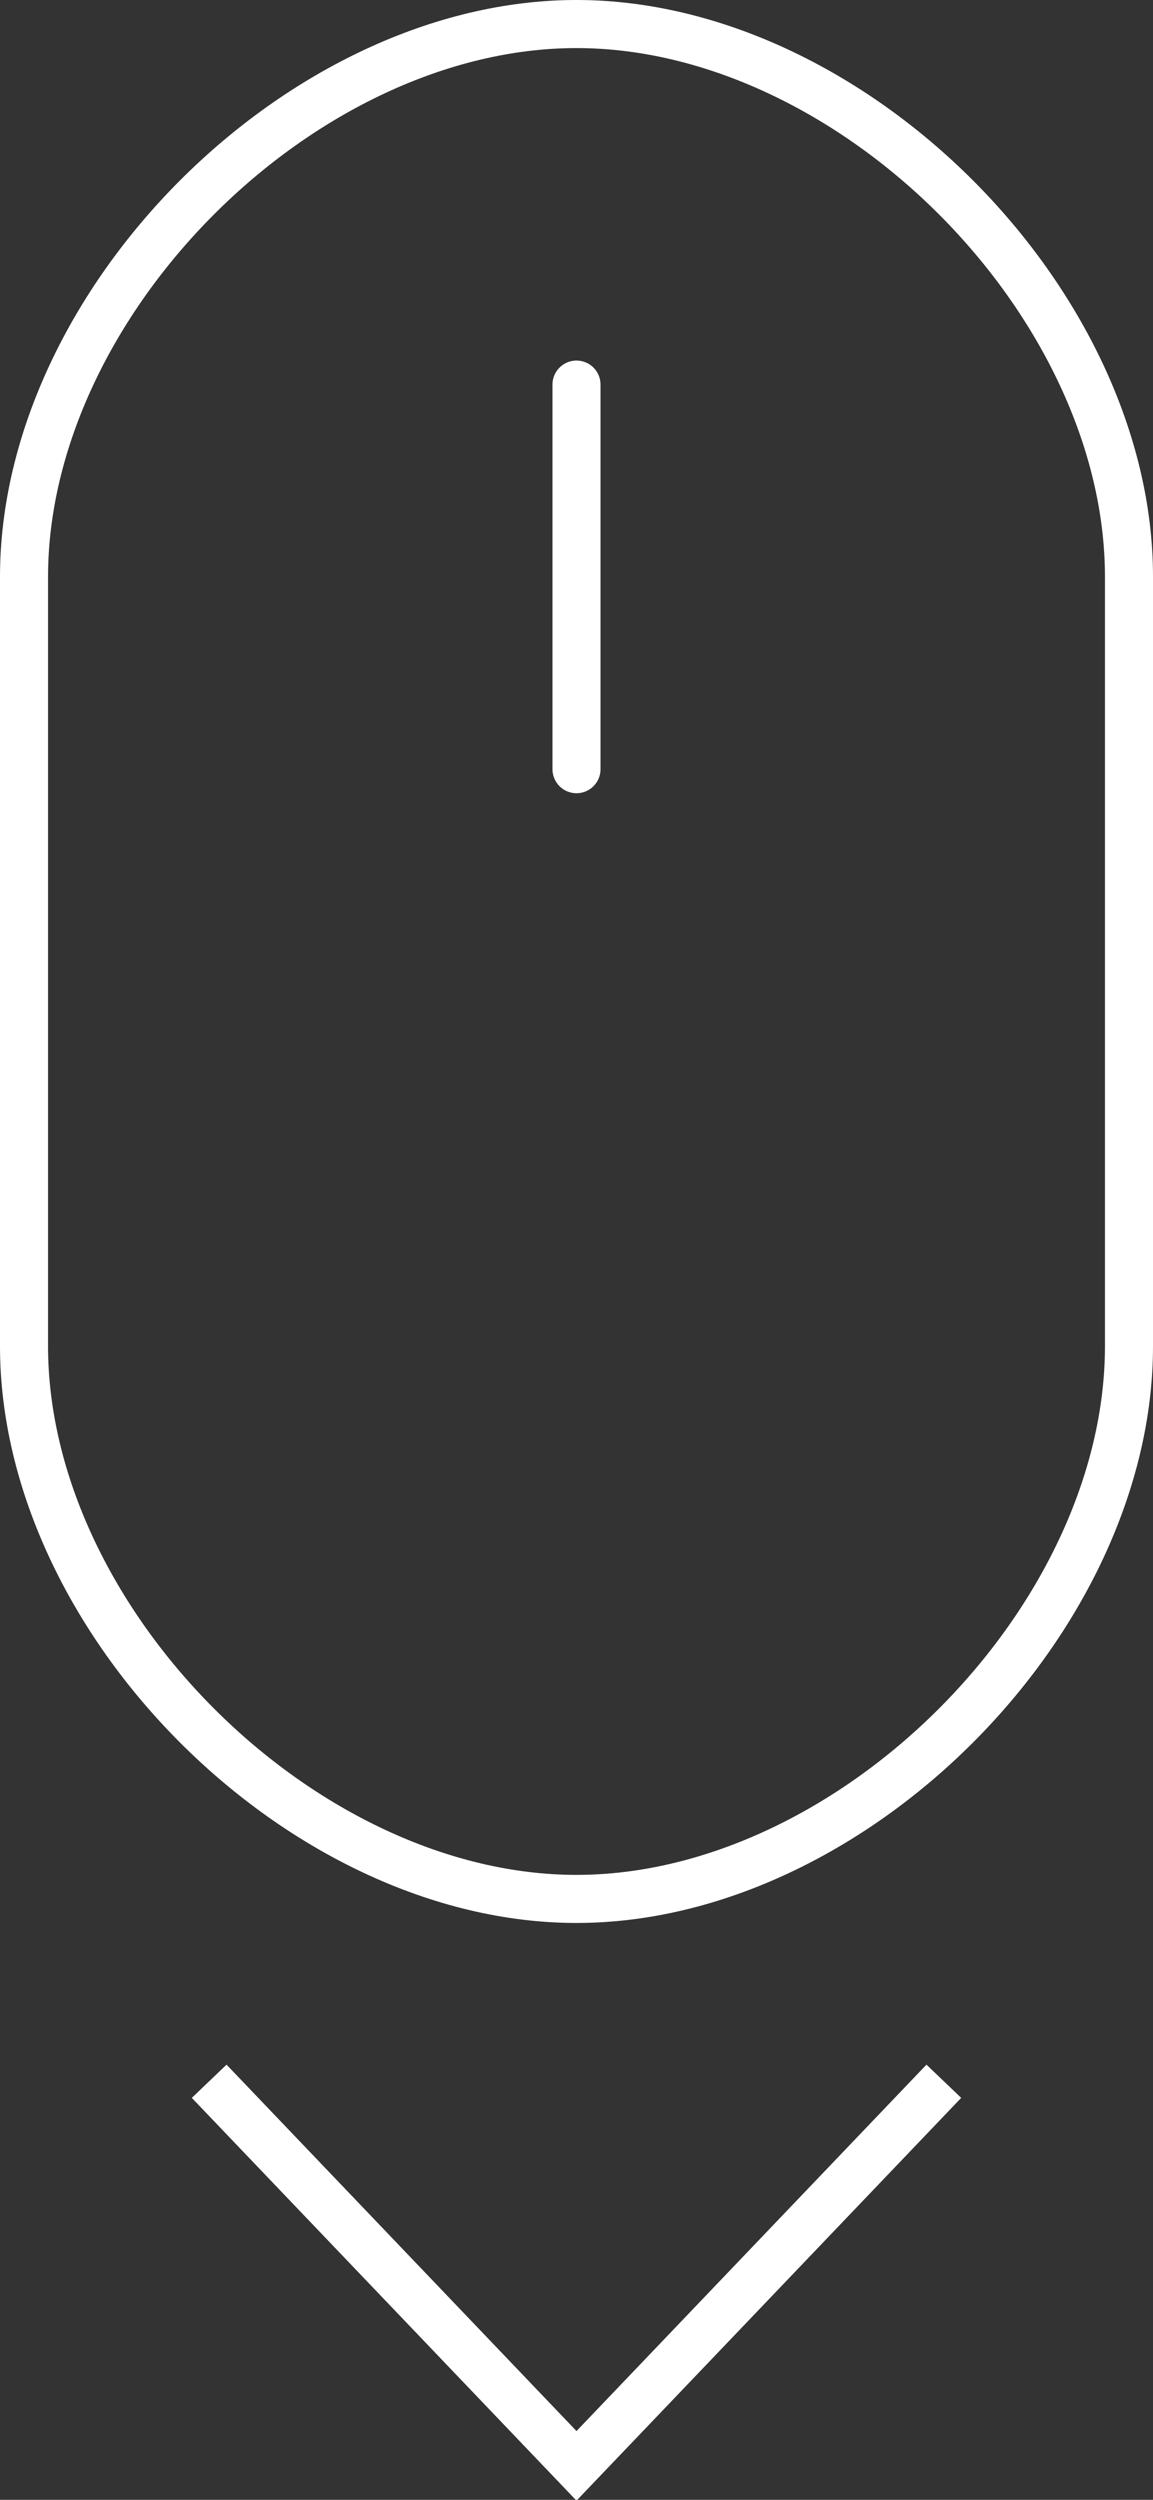
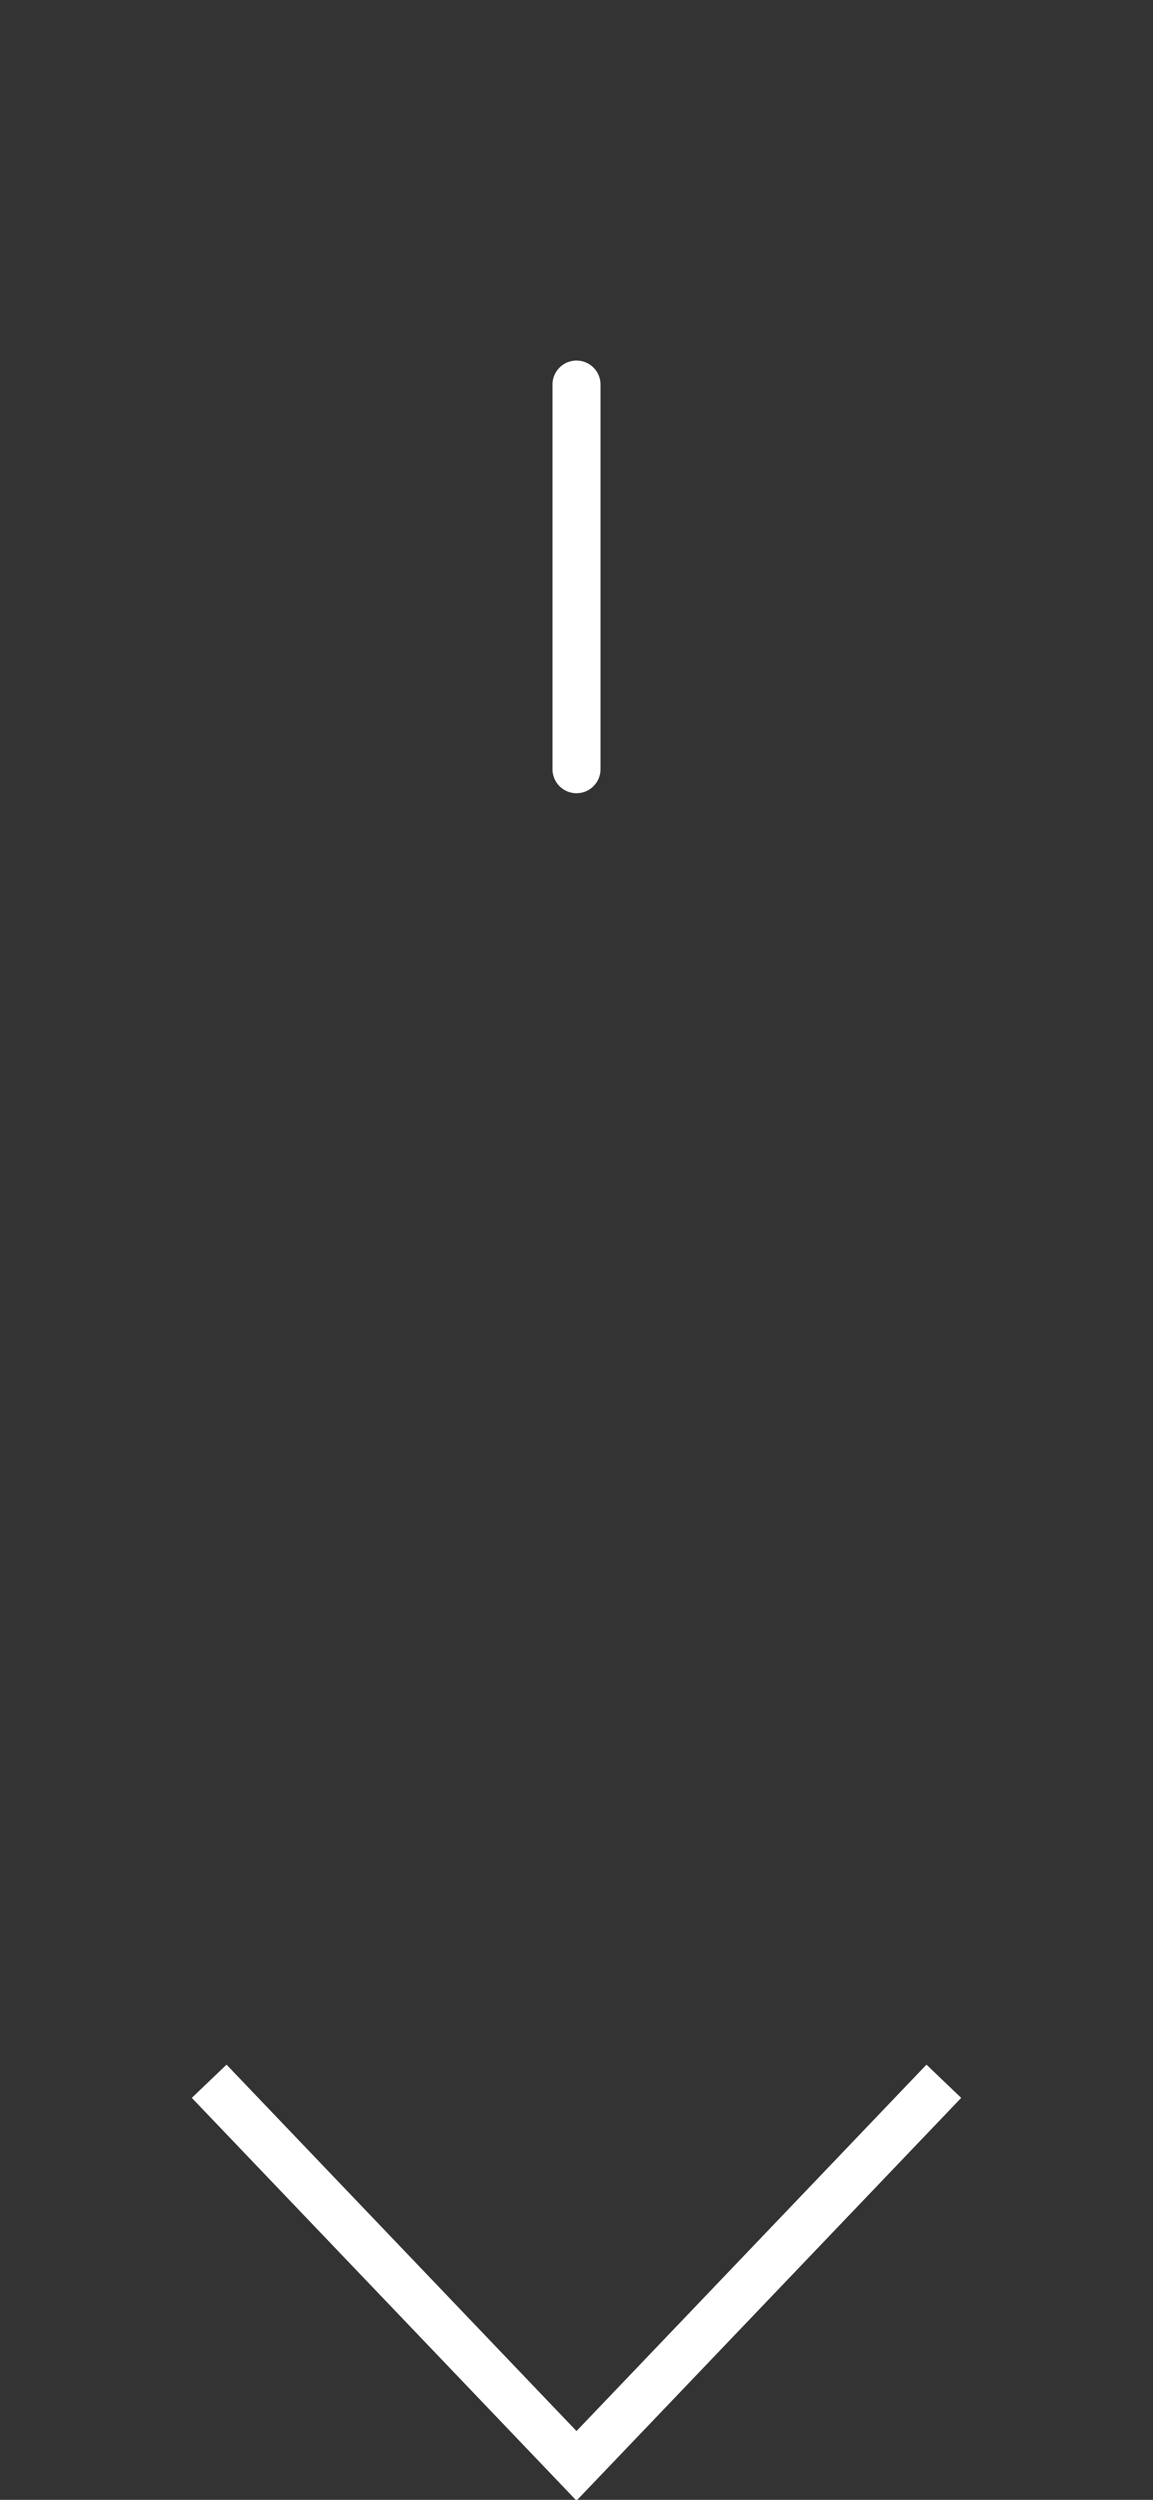
<svg xmlns="http://www.w3.org/2000/svg" width="24" height="52" viewBox="0 0 24 52">
  <rect x="0" y="0" width="24" height="52" fill="#333333" stroke="none" />
  <defs>
    <clipPath id="61kaa">
-       <path fill="#fff" d="M0 12C0 6 6 0 12 0s12 6 12 12v16c0 6-6 12-12 12S0 34 0 28z" />
-     </clipPath>
+       </clipPath>
  </defs>
  <g>
    <g>
      <g>
-         <path fill="none" stroke="#fff" stroke-miterlimit="50" stroke-width="2" d="M0 12C0 6 6 0 12 0v0c6 0 12 6 12 12v16c0 6-6 12-12 12v0C6 40 0 34 0 28z" clip-path="url(&quot;#61kaa&quot;)" />
-       </g>
+         </g>
      <g>
        <g>
          <path fill="none" stroke="#fff" stroke-miterlimit="50" d="M19.646 43.293v0l-7.646 8v0l-7.646-8v0" />
        </g>
      </g>
      <g>
        <path fill="none" stroke="#fff" stroke-linecap="round" stroke-miterlimit="50" d="M12 16V8" />
      </g>
    </g>
  </g>
</svg>